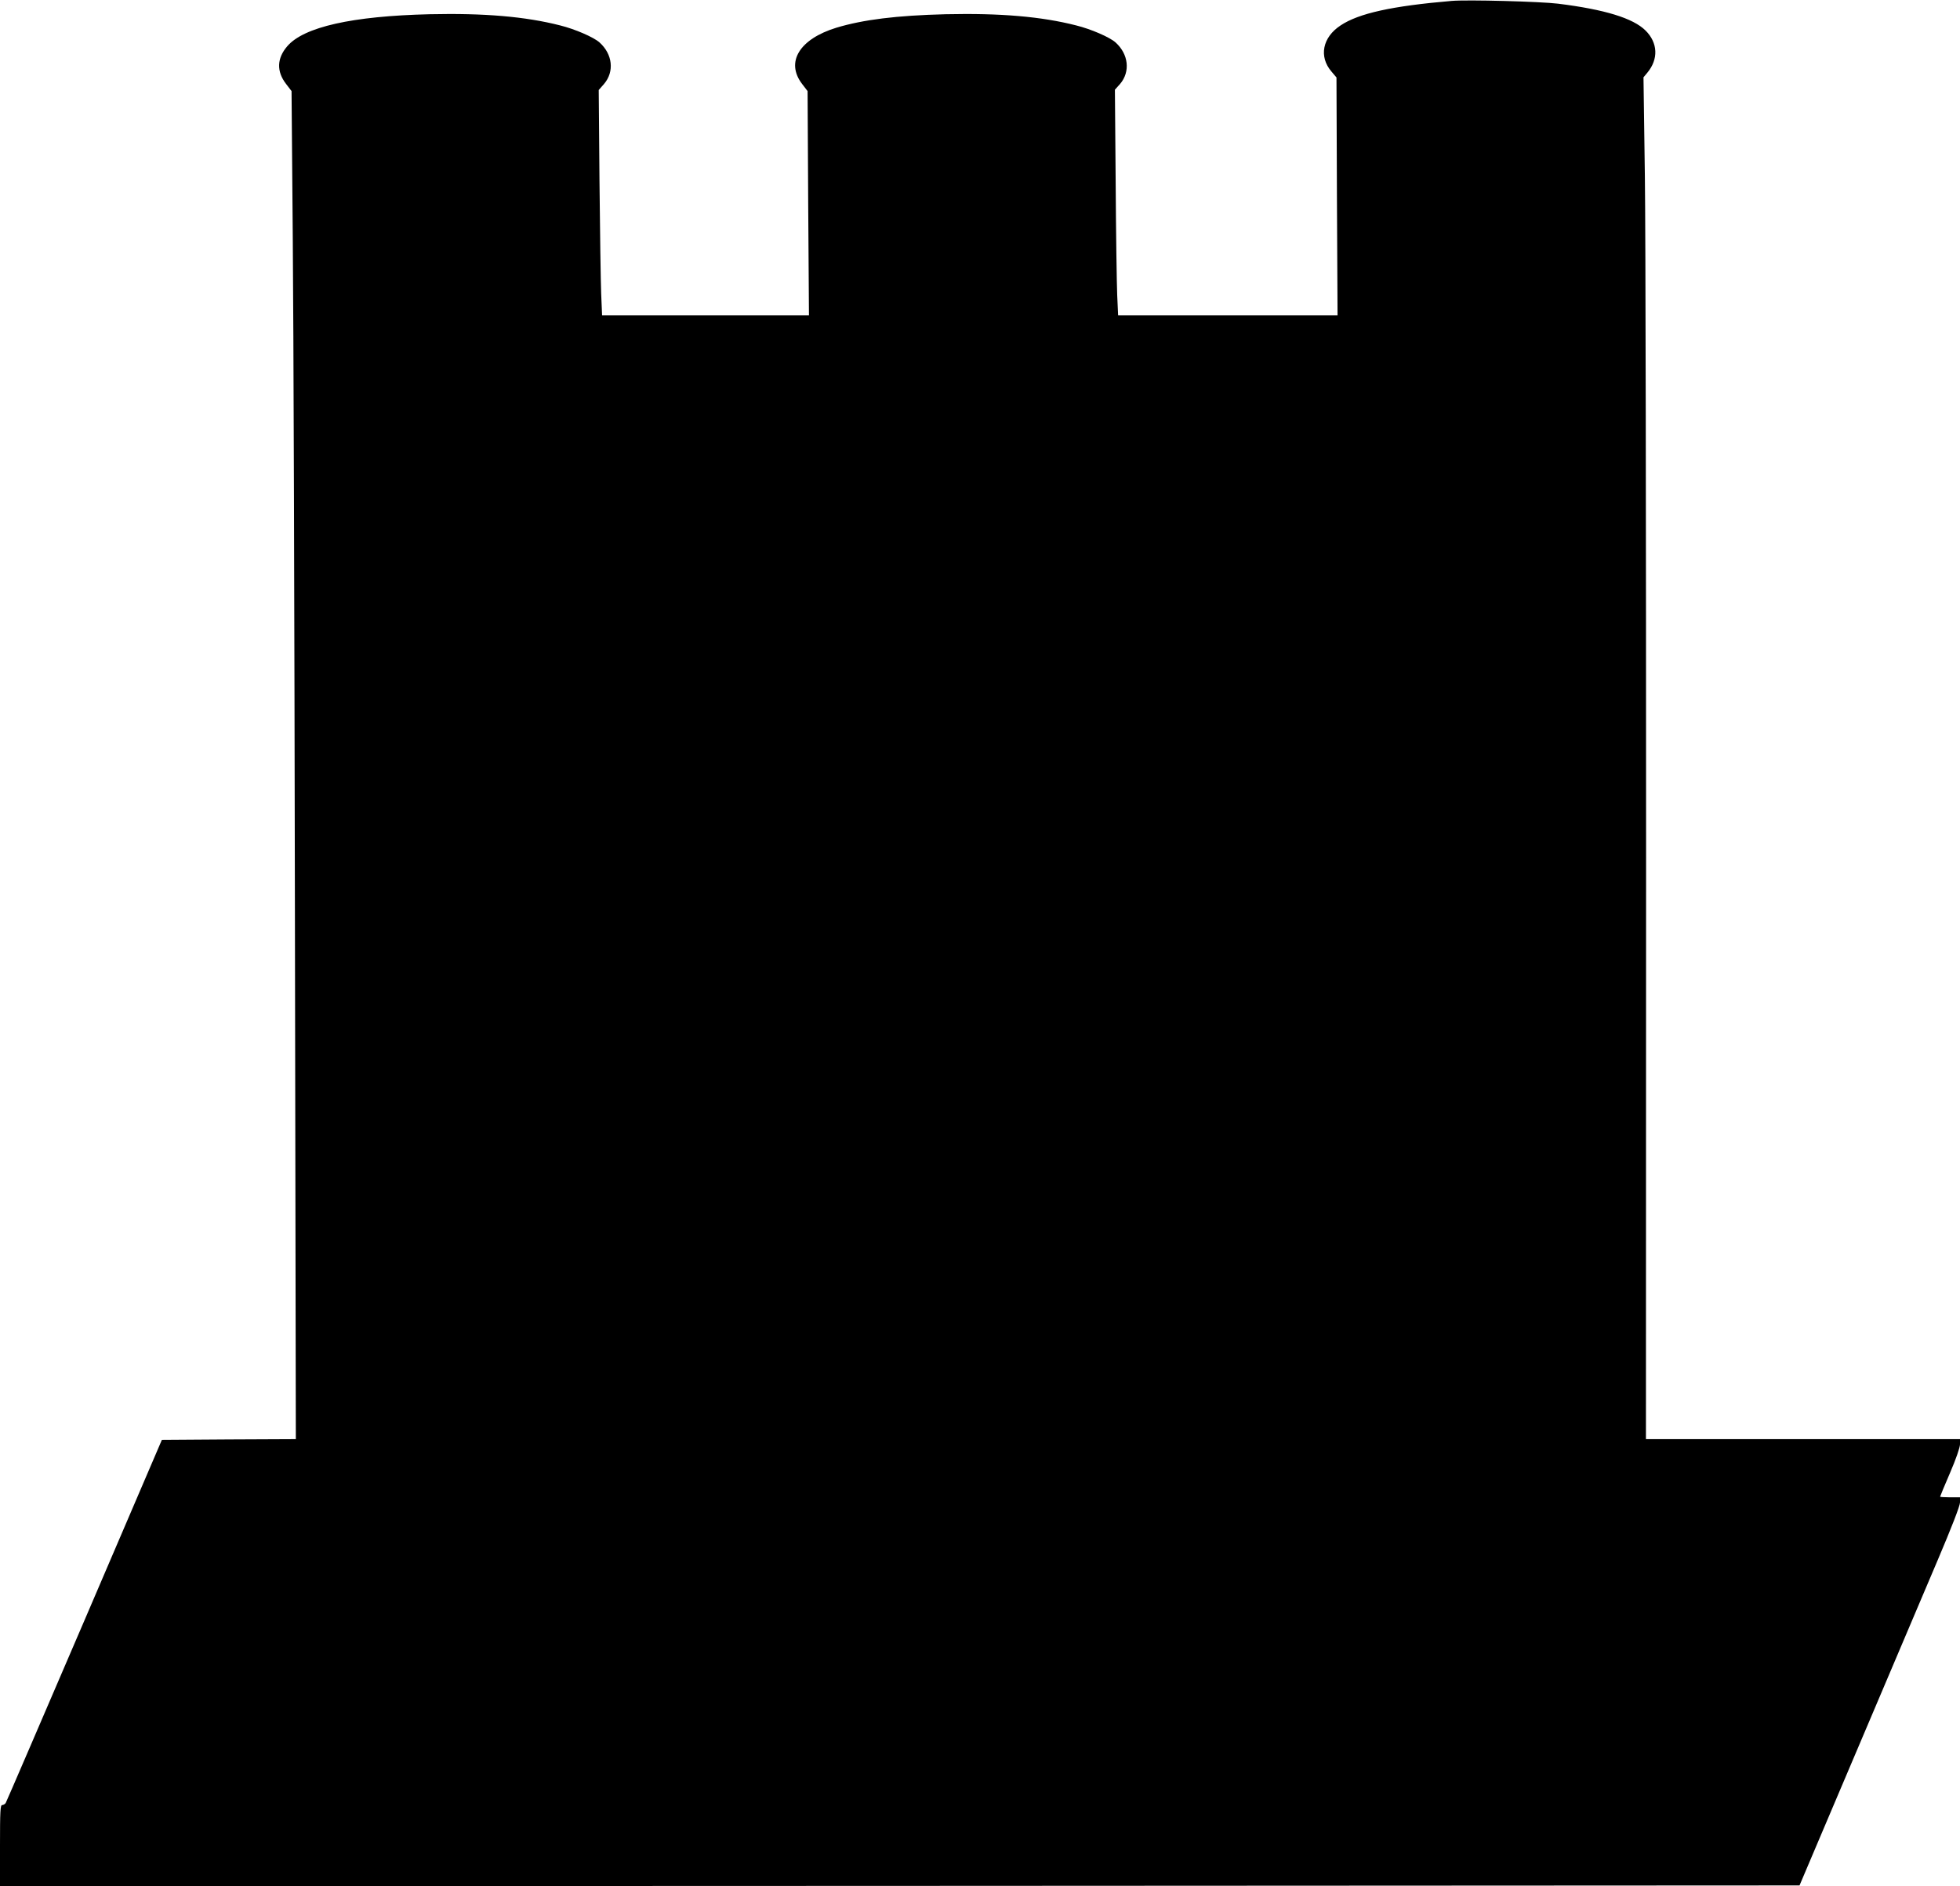
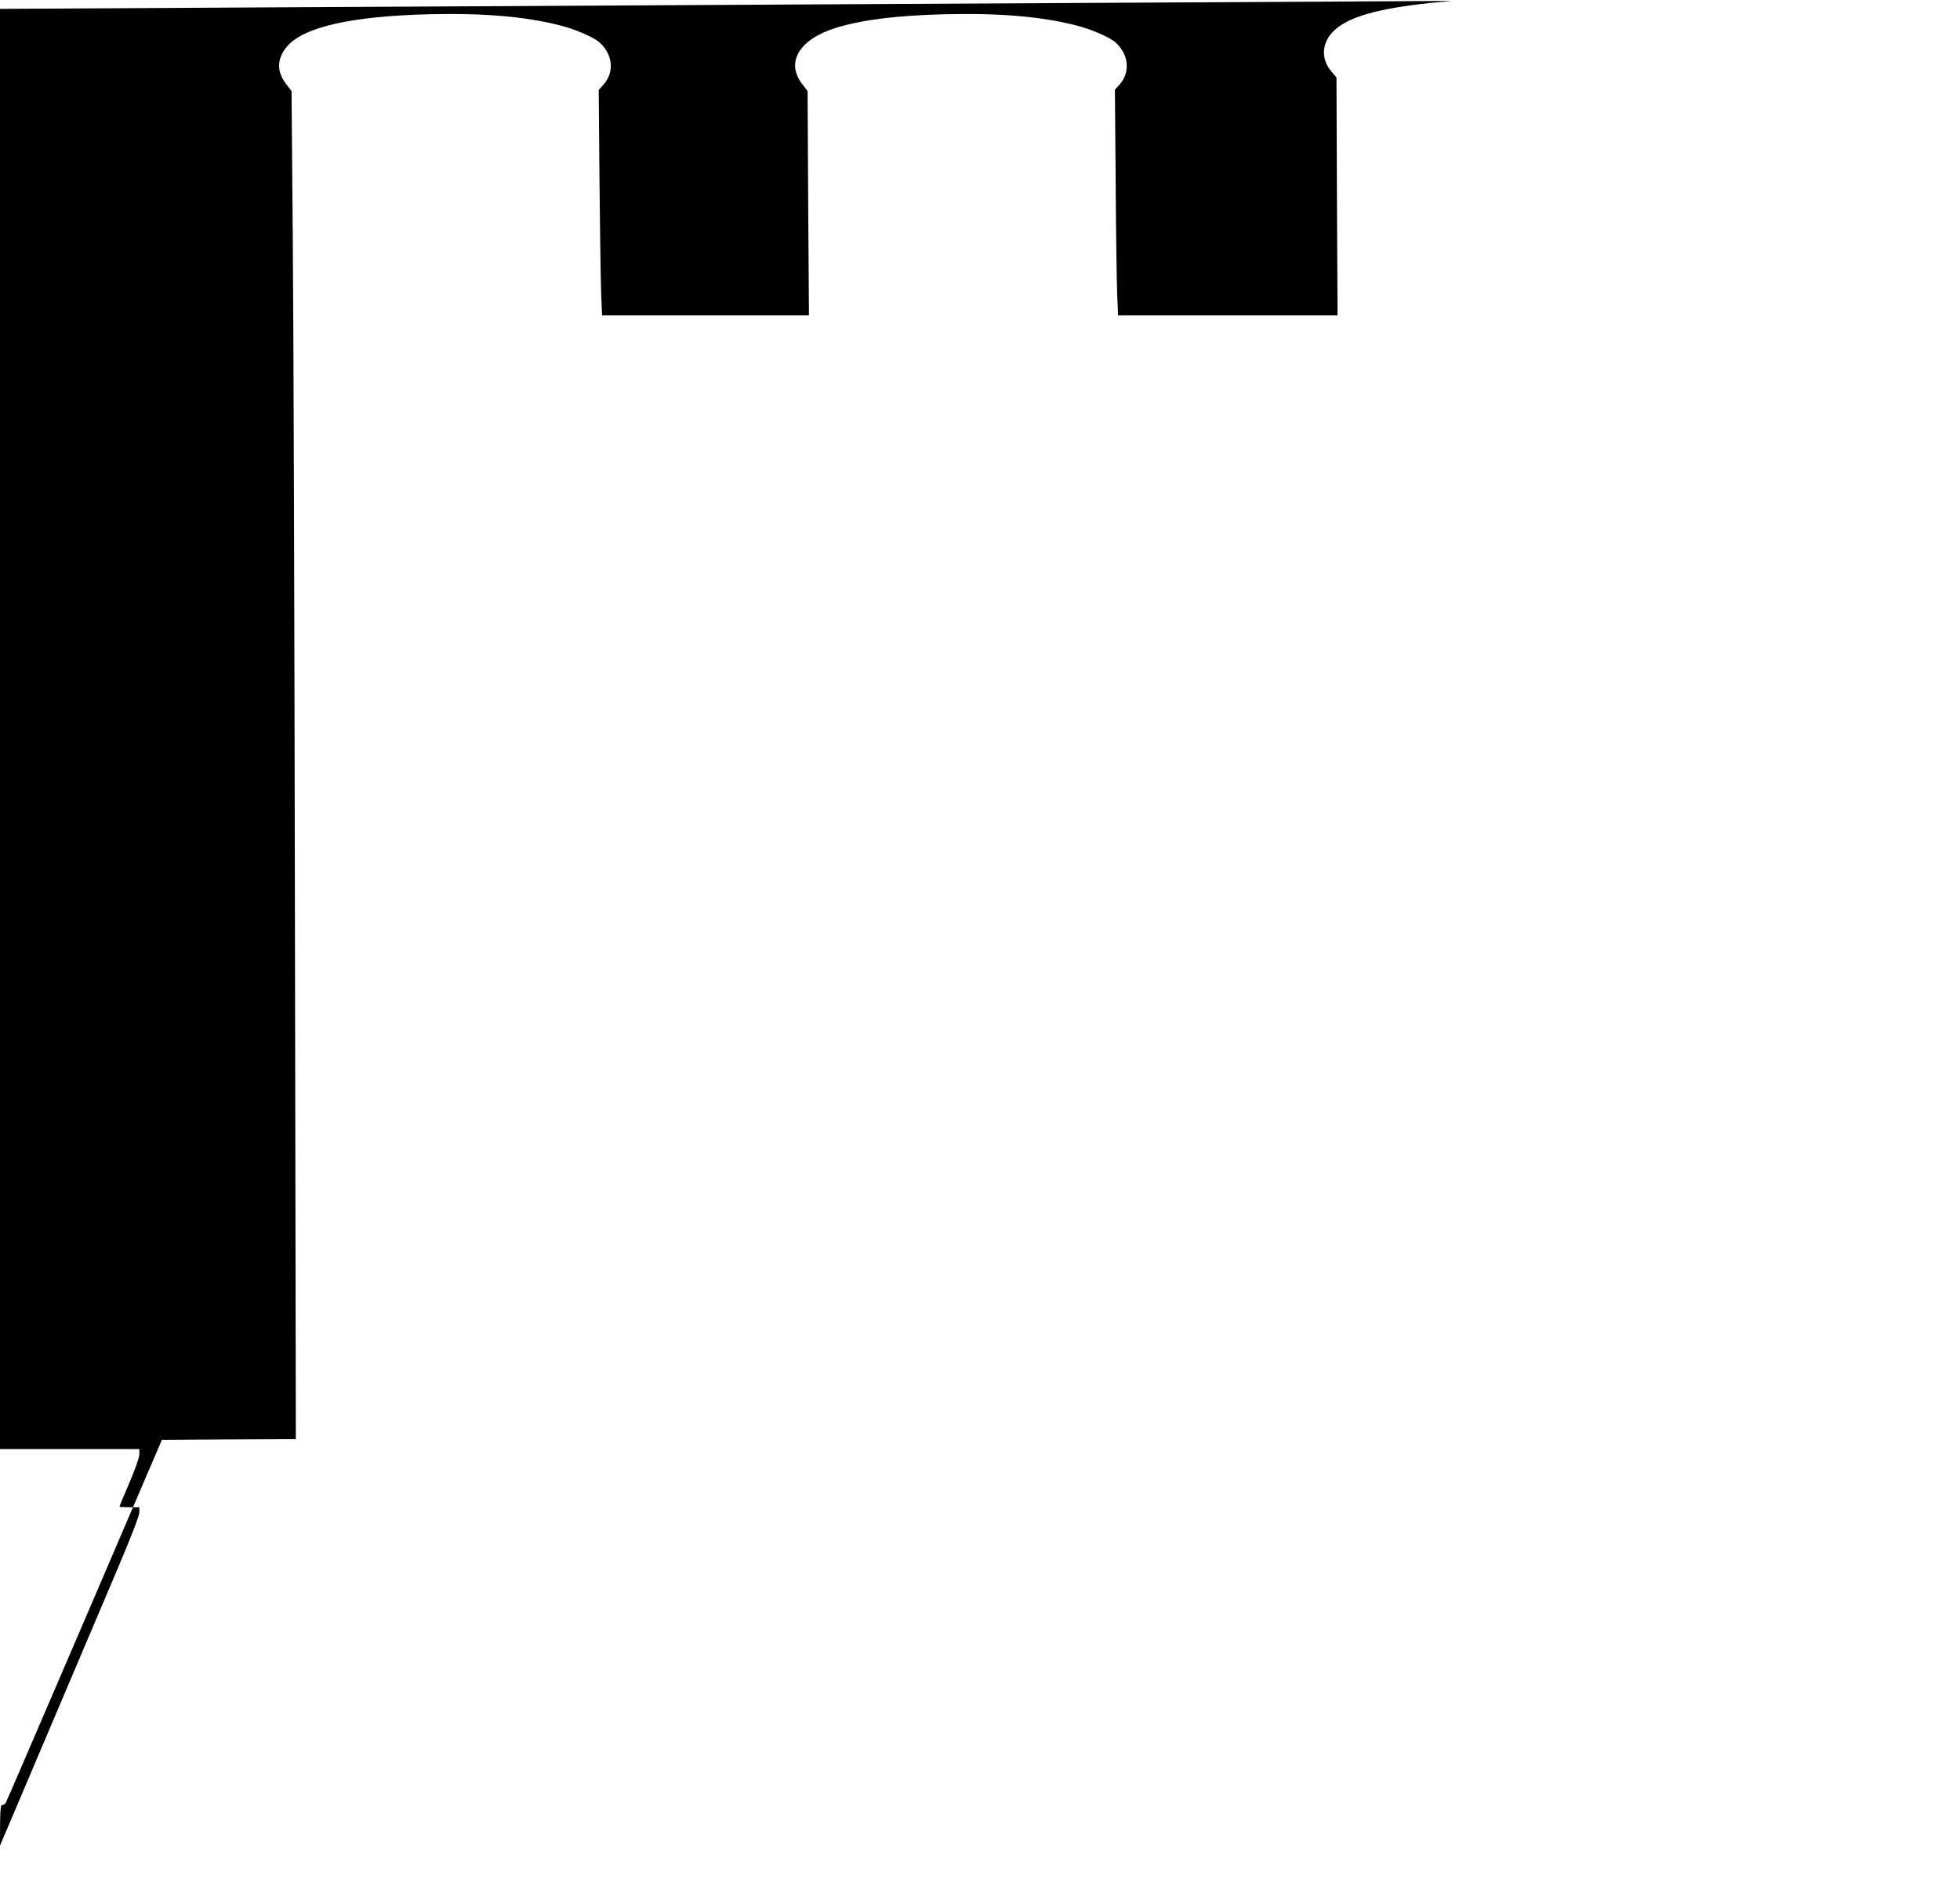
<svg xmlns="http://www.w3.org/2000/svg" version="1.0" width="1280pt" height="1232pt" viewBox="0 0 1280 1232" preserveAspectRatio="xMidYMid meet">
  <g transform="translate(0,1232) scale(0.1,-0.1)" fill="#000000" stroke="none">
-     <path d="M9480 12314 c-388 -33 -607 -81 -725 -160 -119 -78 -143 -204 -60 -301 l33 -39 3 -777 4 -777 -716 0 -717 0 -6 133 c-3 72 -8 404 -10 736 l-5 605 34 38 c68 80 55 195 -30 271 -38 34 -160 87 -257 111 -227 58 -495 81 -853 73 -319 -8 -537 -35 -713 -88 -241 -74 -333 -224 -224 -367 l36 -47 4 -732 5 -733 -676 0 -675 0 -6 143 c-3 78 -8 409 -11 736 l-5 593 35 40 c68 80 56 194 -30 271 -38 34 -160 87 -257 111 -227 58 -495 81 -853 73 -505 -12 -821 -83 -929 -209 -68 -79 -71 -164 -8 -246 l36 -47 8 -960 c5 -528 11 -2509 14 -4402 l6 -3443 -437 -2 -438 -3 -506 -1180 c-279 -649 -510 -1186 -514 -1192 -5 -7 -15 -13 -23 -13 -12 0 -14 -41 -14 -265 l0 -265 5876 2 5876 3 138 325 c76 179 246 579 378 890 132 311 306 720 386 909 91 214 146 356 146 377 l0 34 -65 0 c-36 0 -65 2 -65 4 0 2 29 73 65 156 38 88 65 166 65 186 l0 34 -1026 0 -1025 0 1 3803 c0 2091 -3 4092 -8 4447 l-9 645 25 30 c74 89 69 196 -12 276 -81 80 -265 137 -571 175 -113 14 -593 27 -695 18z" />
+     <path d="M9480 12314 c-388 -33 -607 -81 -725 -160 -119 -78 -143 -204 -60 -301 l33 -39 3 -777 4 -777 -716 0 -717 0 -6 133 c-3 72 -8 404 -10 736 l-5 605 34 38 c68 80 55 195 -30 271 -38 34 -160 87 -257 111 -227 58 -495 81 -853 73 -319 -8 -537 -35 -713 -88 -241 -74 -333 -224 -224 -367 l36 -47 4 -732 5 -733 -676 0 -675 0 -6 143 c-3 78 -8 409 -11 736 l-5 593 35 40 c68 80 56 194 -30 271 -38 34 -160 87 -257 111 -227 58 -495 81 -853 73 -505 -12 -821 -83 -929 -209 -68 -79 -71 -164 -8 -246 l36 -47 8 -960 c5 -528 11 -2509 14 -4402 l6 -3443 -437 -2 -438 -3 -506 -1180 c-279 -649 -510 -1186 -514 -1192 -5 -7 -15 -13 -23 -13 -12 0 -14 -41 -14 -265 c76 179 246 579 378 890 132 311 306 720 386 909 91 214 146 356 146 377 l0 34 -65 0 c-36 0 -65 2 -65 4 0 2 29 73 65 156 38 88 65 166 65 186 l0 34 -1026 0 -1025 0 1 3803 c0 2091 -3 4092 -8 4447 l-9 645 25 30 c74 89 69 196 -12 276 -81 80 -265 137 -571 175 -113 14 -593 27 -695 18z" />
  </g>
</svg>